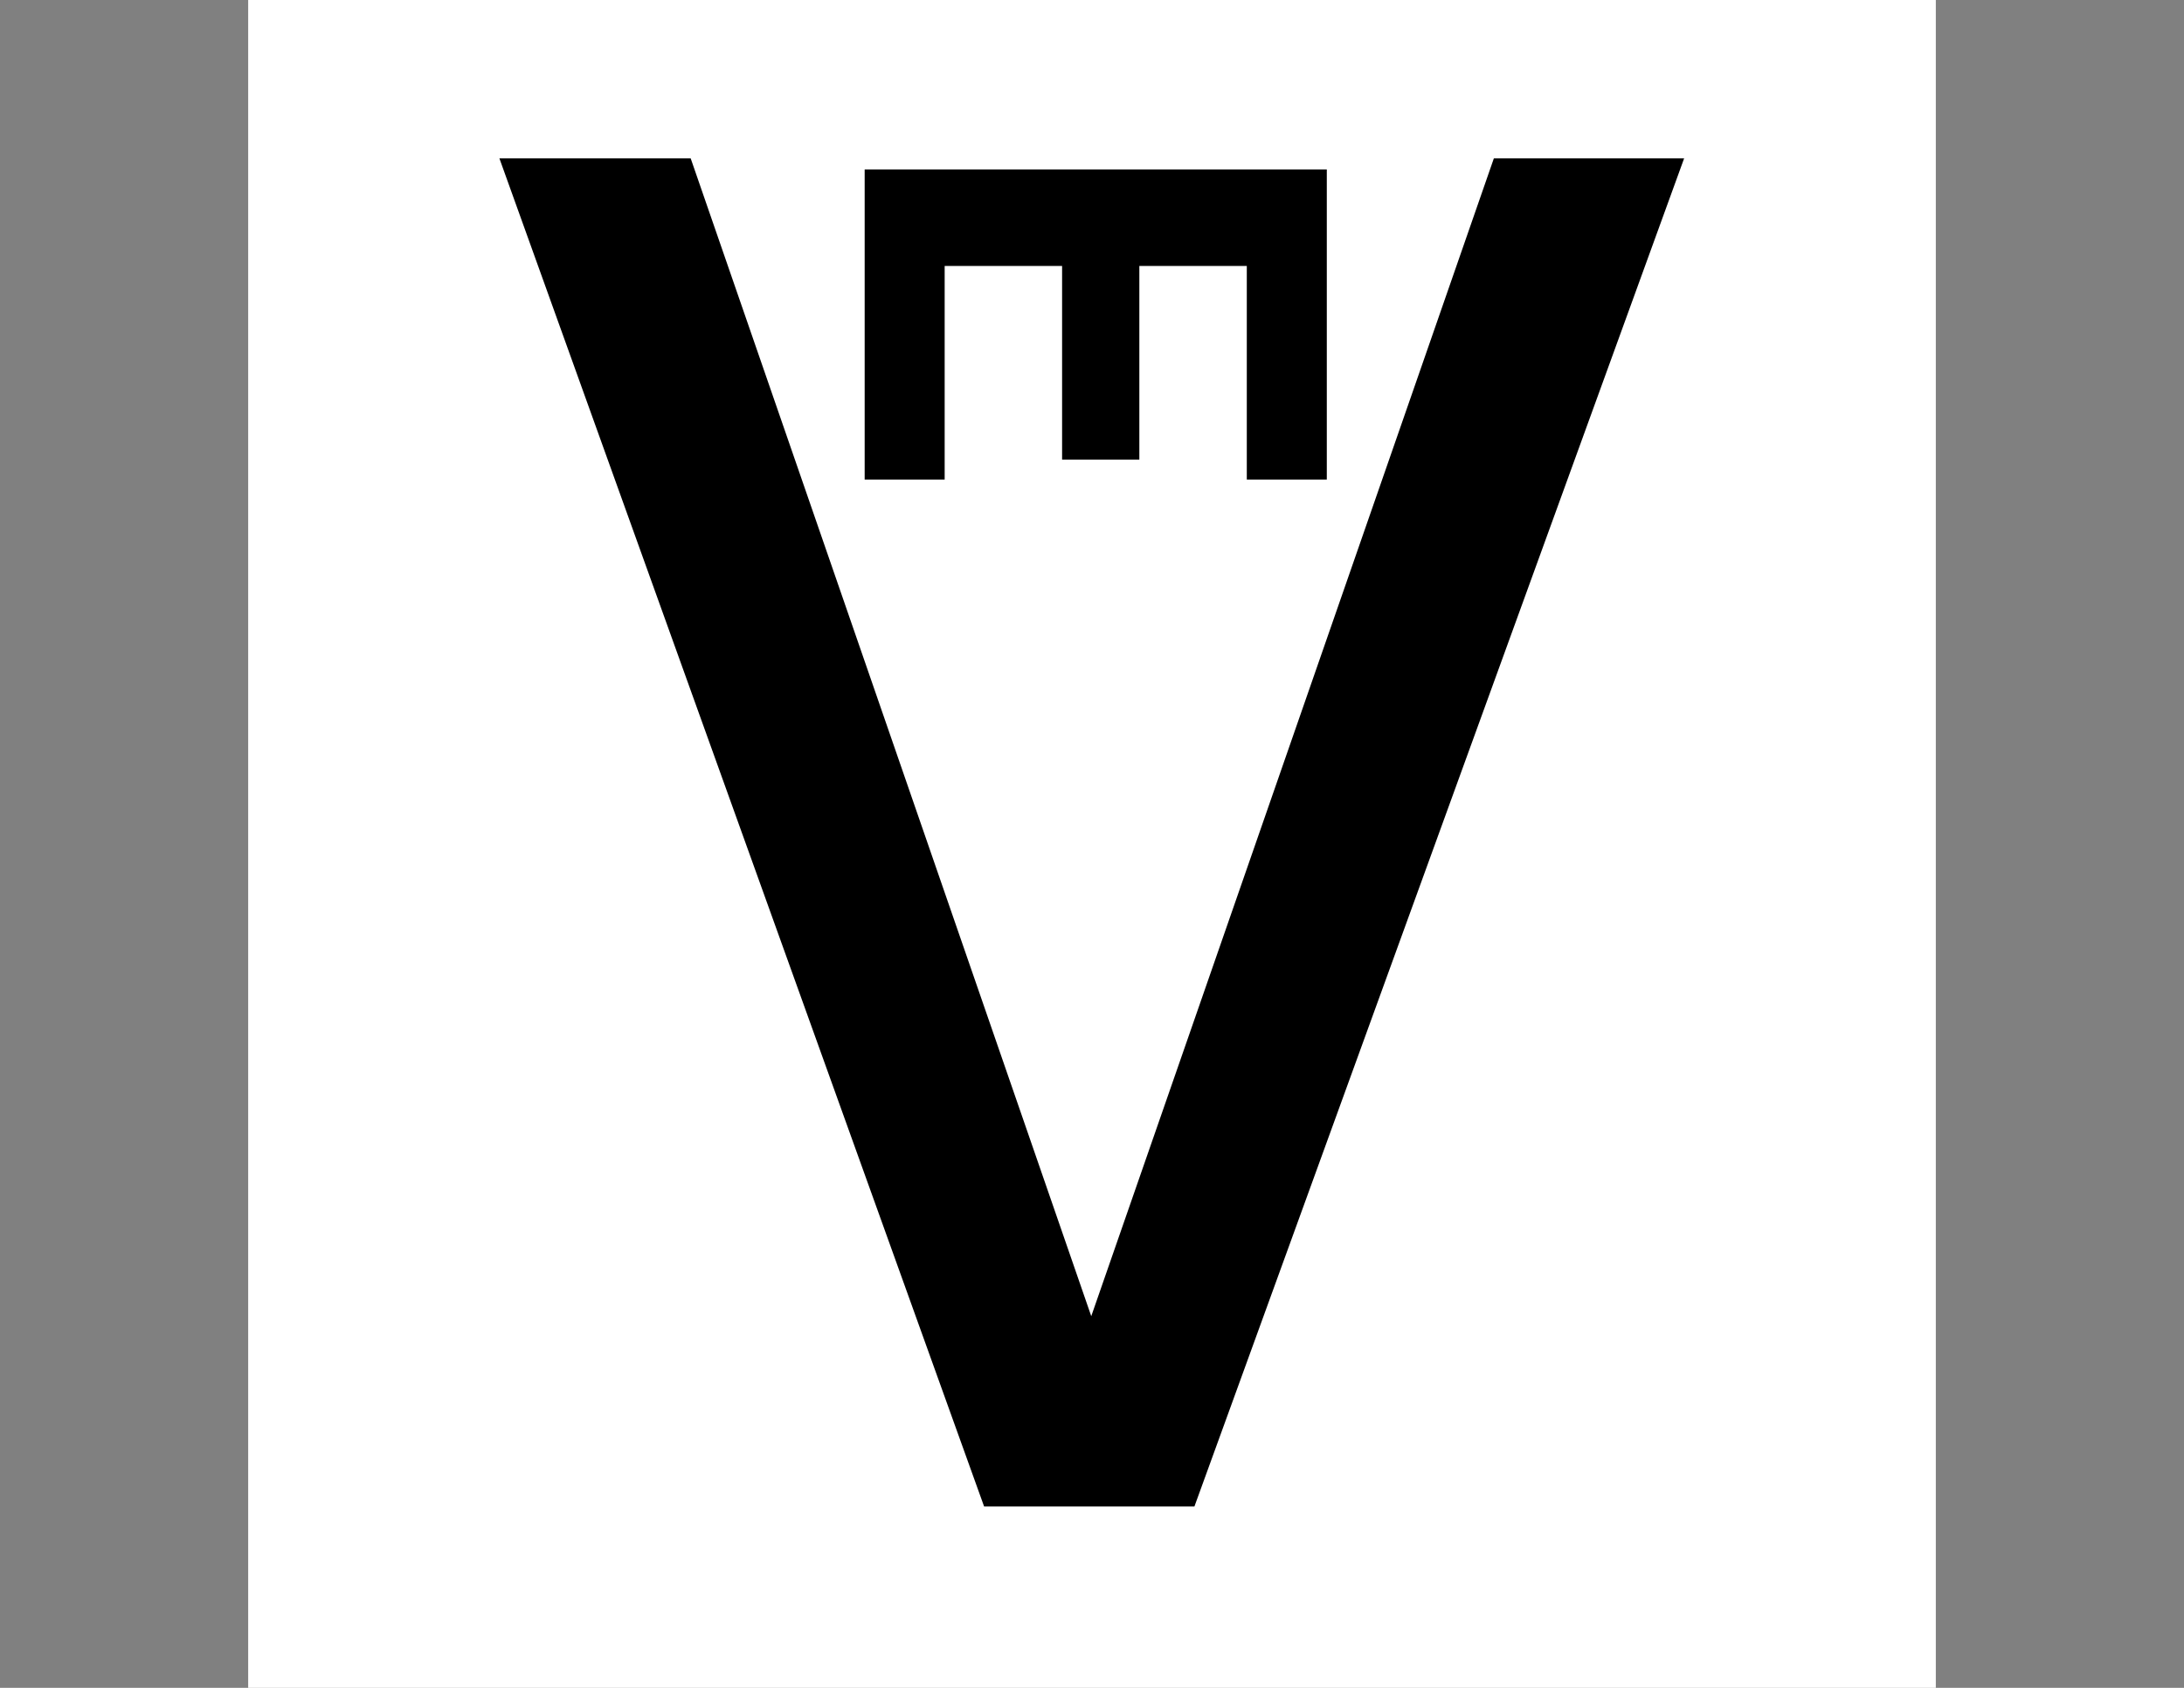
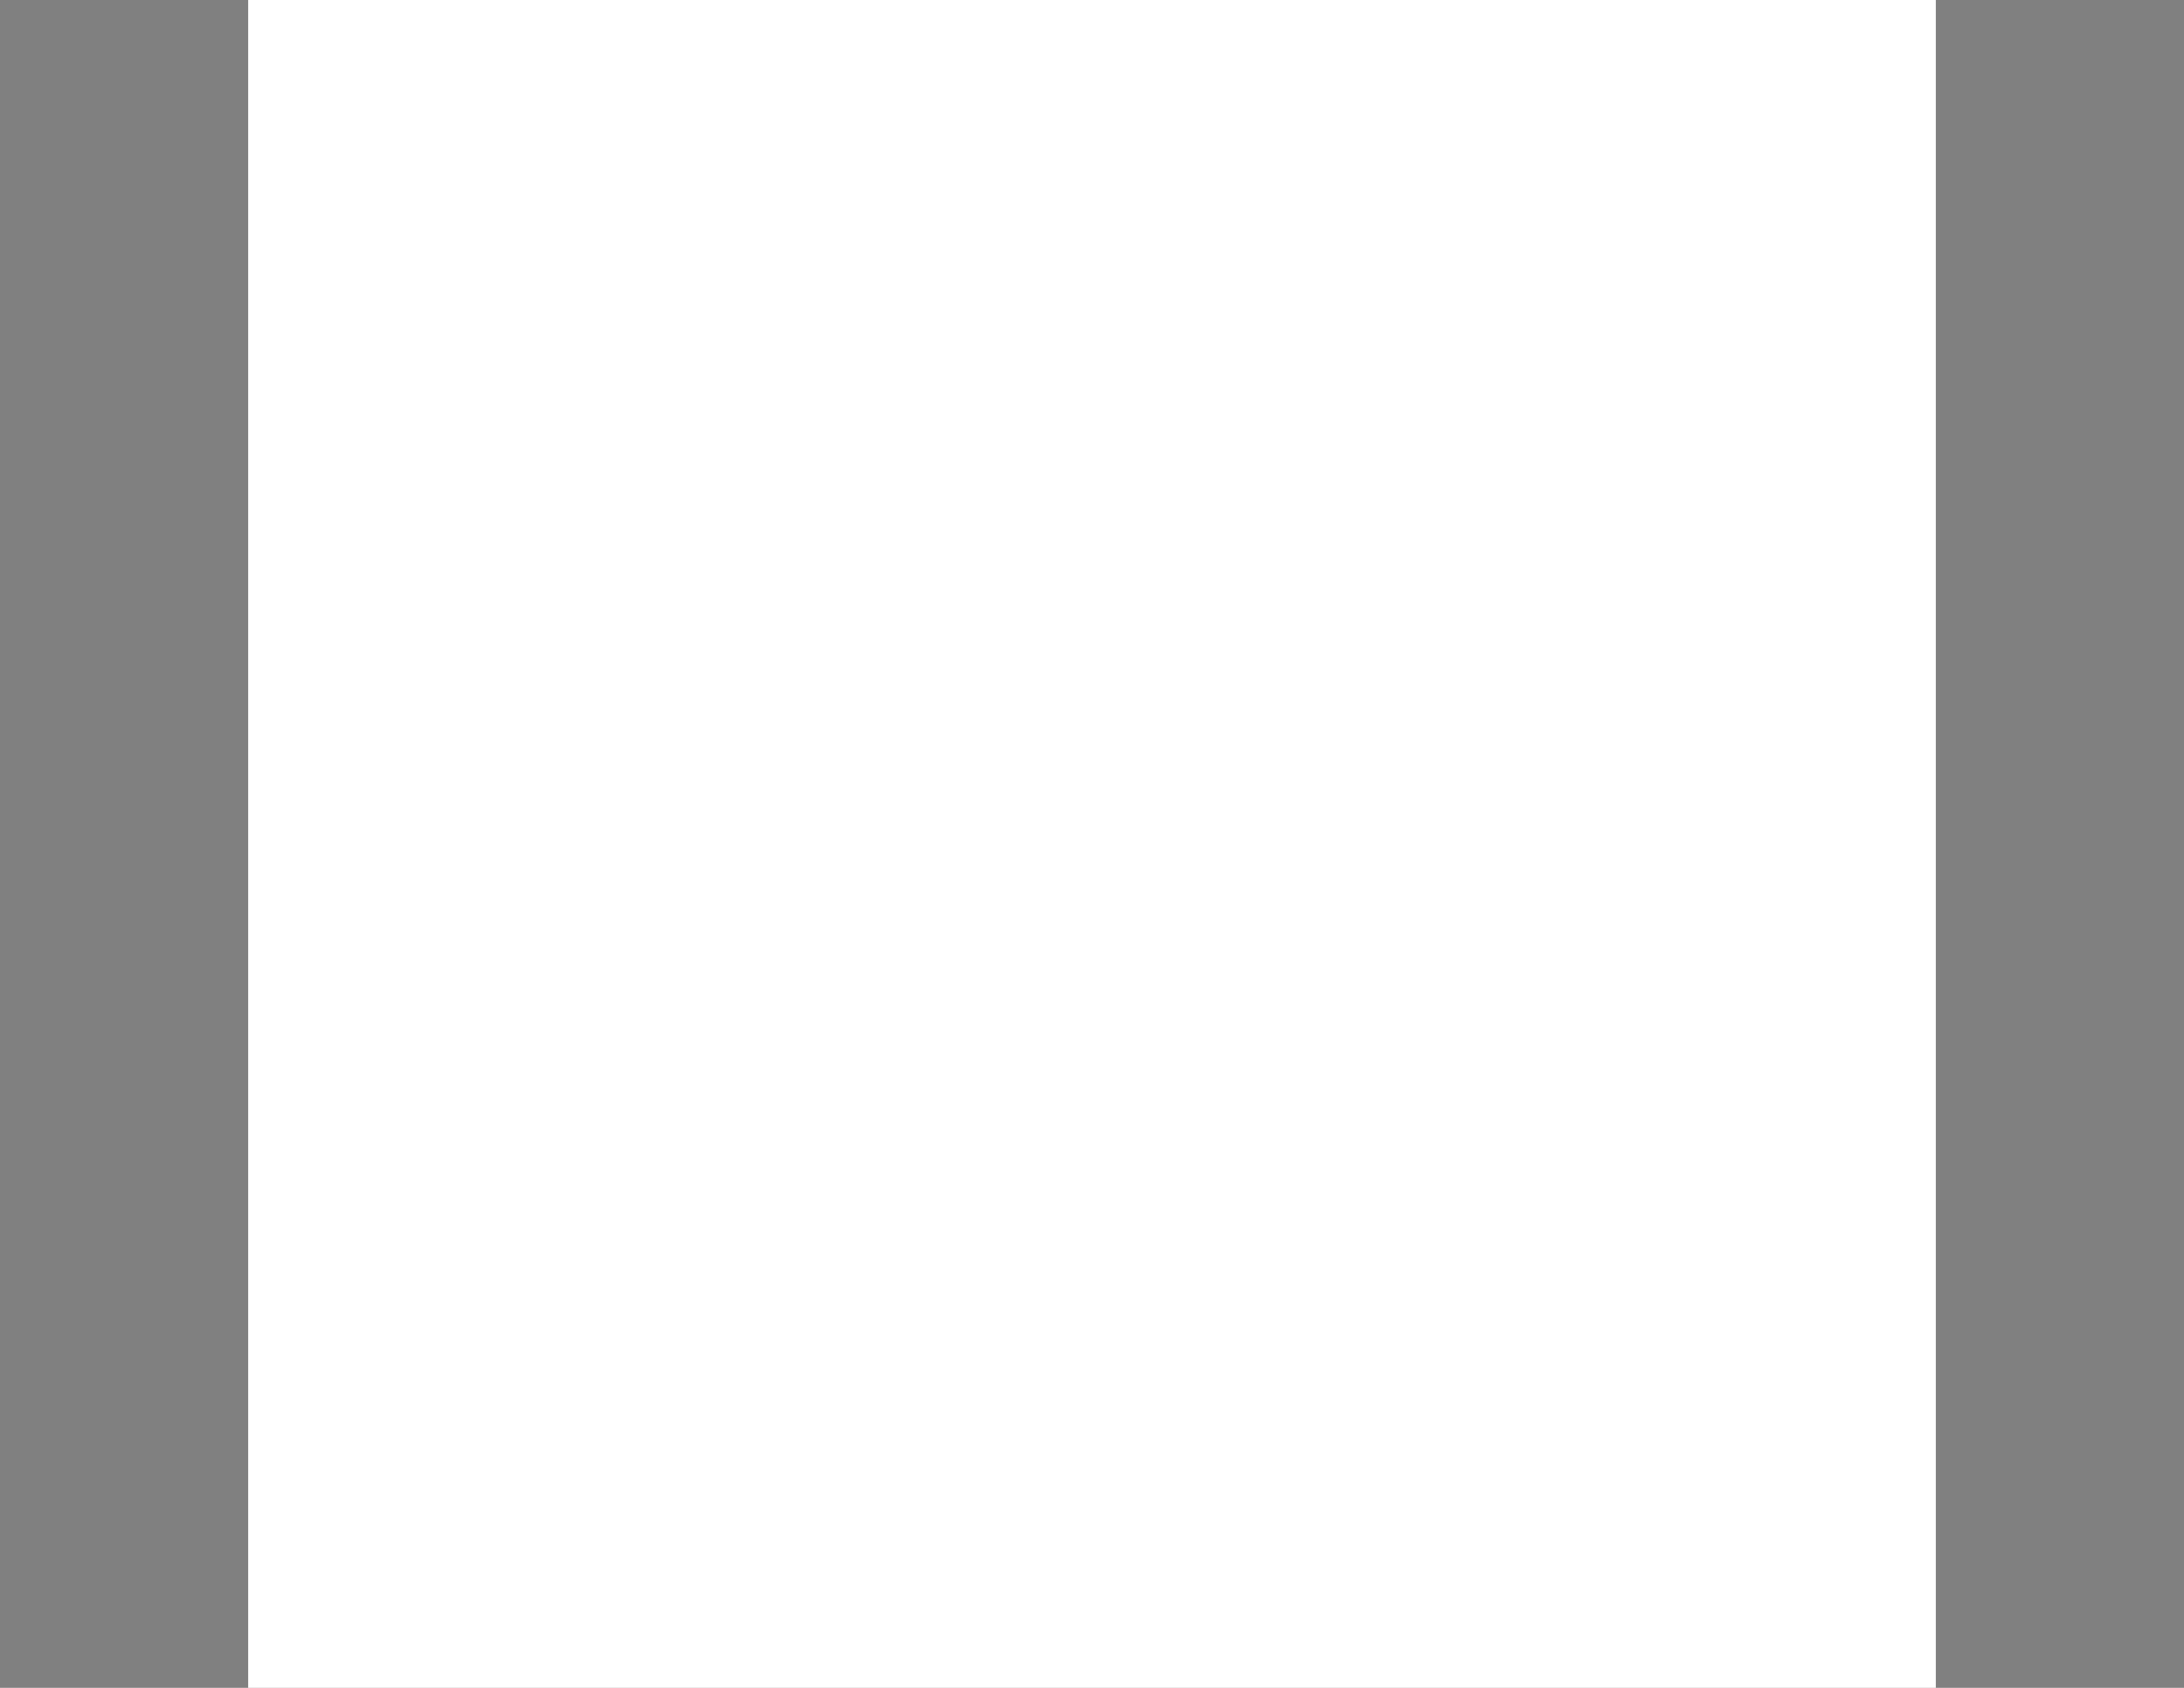
<svg xmlns="http://www.w3.org/2000/svg" viewBox="0 0 1056 816" height="816" width="1056" xml:space="preserve" id="svg2" version="1.1">
  <rect x="0" y="0" width="1056" height="816" fill="#808080" stroke="none" />
  <defs id="defs6">
    <clipPath id="clipPath22" clipPathUnits="userSpaceOnUse">
-       <path style="clip-rule:evenodd" id="path20" d="M -238.23,-728.32 H 342.41 V 87.68 h -580.64 z" />
-     </clipPath>
+       </clipPath>
    <clipPath id="clipPath32" clipPathUnits="userSpaceOnUse">
-       <path style="clip-rule:evenodd" id="path30" d="M -99.36,-27.21 H 348.96 V 168.47 H -99.36 Z" />
-     </clipPath>
+       </clipPath>
  </defs>
  <g transform="translate(0,2.04e-5)" id="g10">
    <g id="g12">
      <path id="path14" style="fill:#ffffff;fill-opacity:1;fill-rule:nonzero;stroke:none" d="M 120,0 H 936 V 816 H 120 Z" />
    </g>
    <g transform="translate(475.83,728.32)" id="g16">
      <g clip-path="url(#clipPath22)" id="g18">
        <path id="path24" style="fill:#000000;fill-opacity:1;fill-rule:nonzero;stroke:none" d="m 0,0 -234.36,-651.75 h 92.49 L 51.81,-92 246.47,-651.75 h 92 L 101.69,0 Z" />
      </g>
    </g>
    <g transform="translate(418.08,81.93)" id="g26">
      <g clip-path="url(#clipPath32)" id="g28">
-         <path id="path34" style="fill:#000000;fill-opacity:1;fill-rule:nonzero;stroke:none" d="M 0,0 H 223.45 V 149.91 H 184.77 V 46.65 H 132.81 V 140.29 H 95.46 V 46.65 H 38.68 L 38.68,149.91 H 0 Z" />
-       </g>
+         </g>
    </g>
  </g>
</svg>